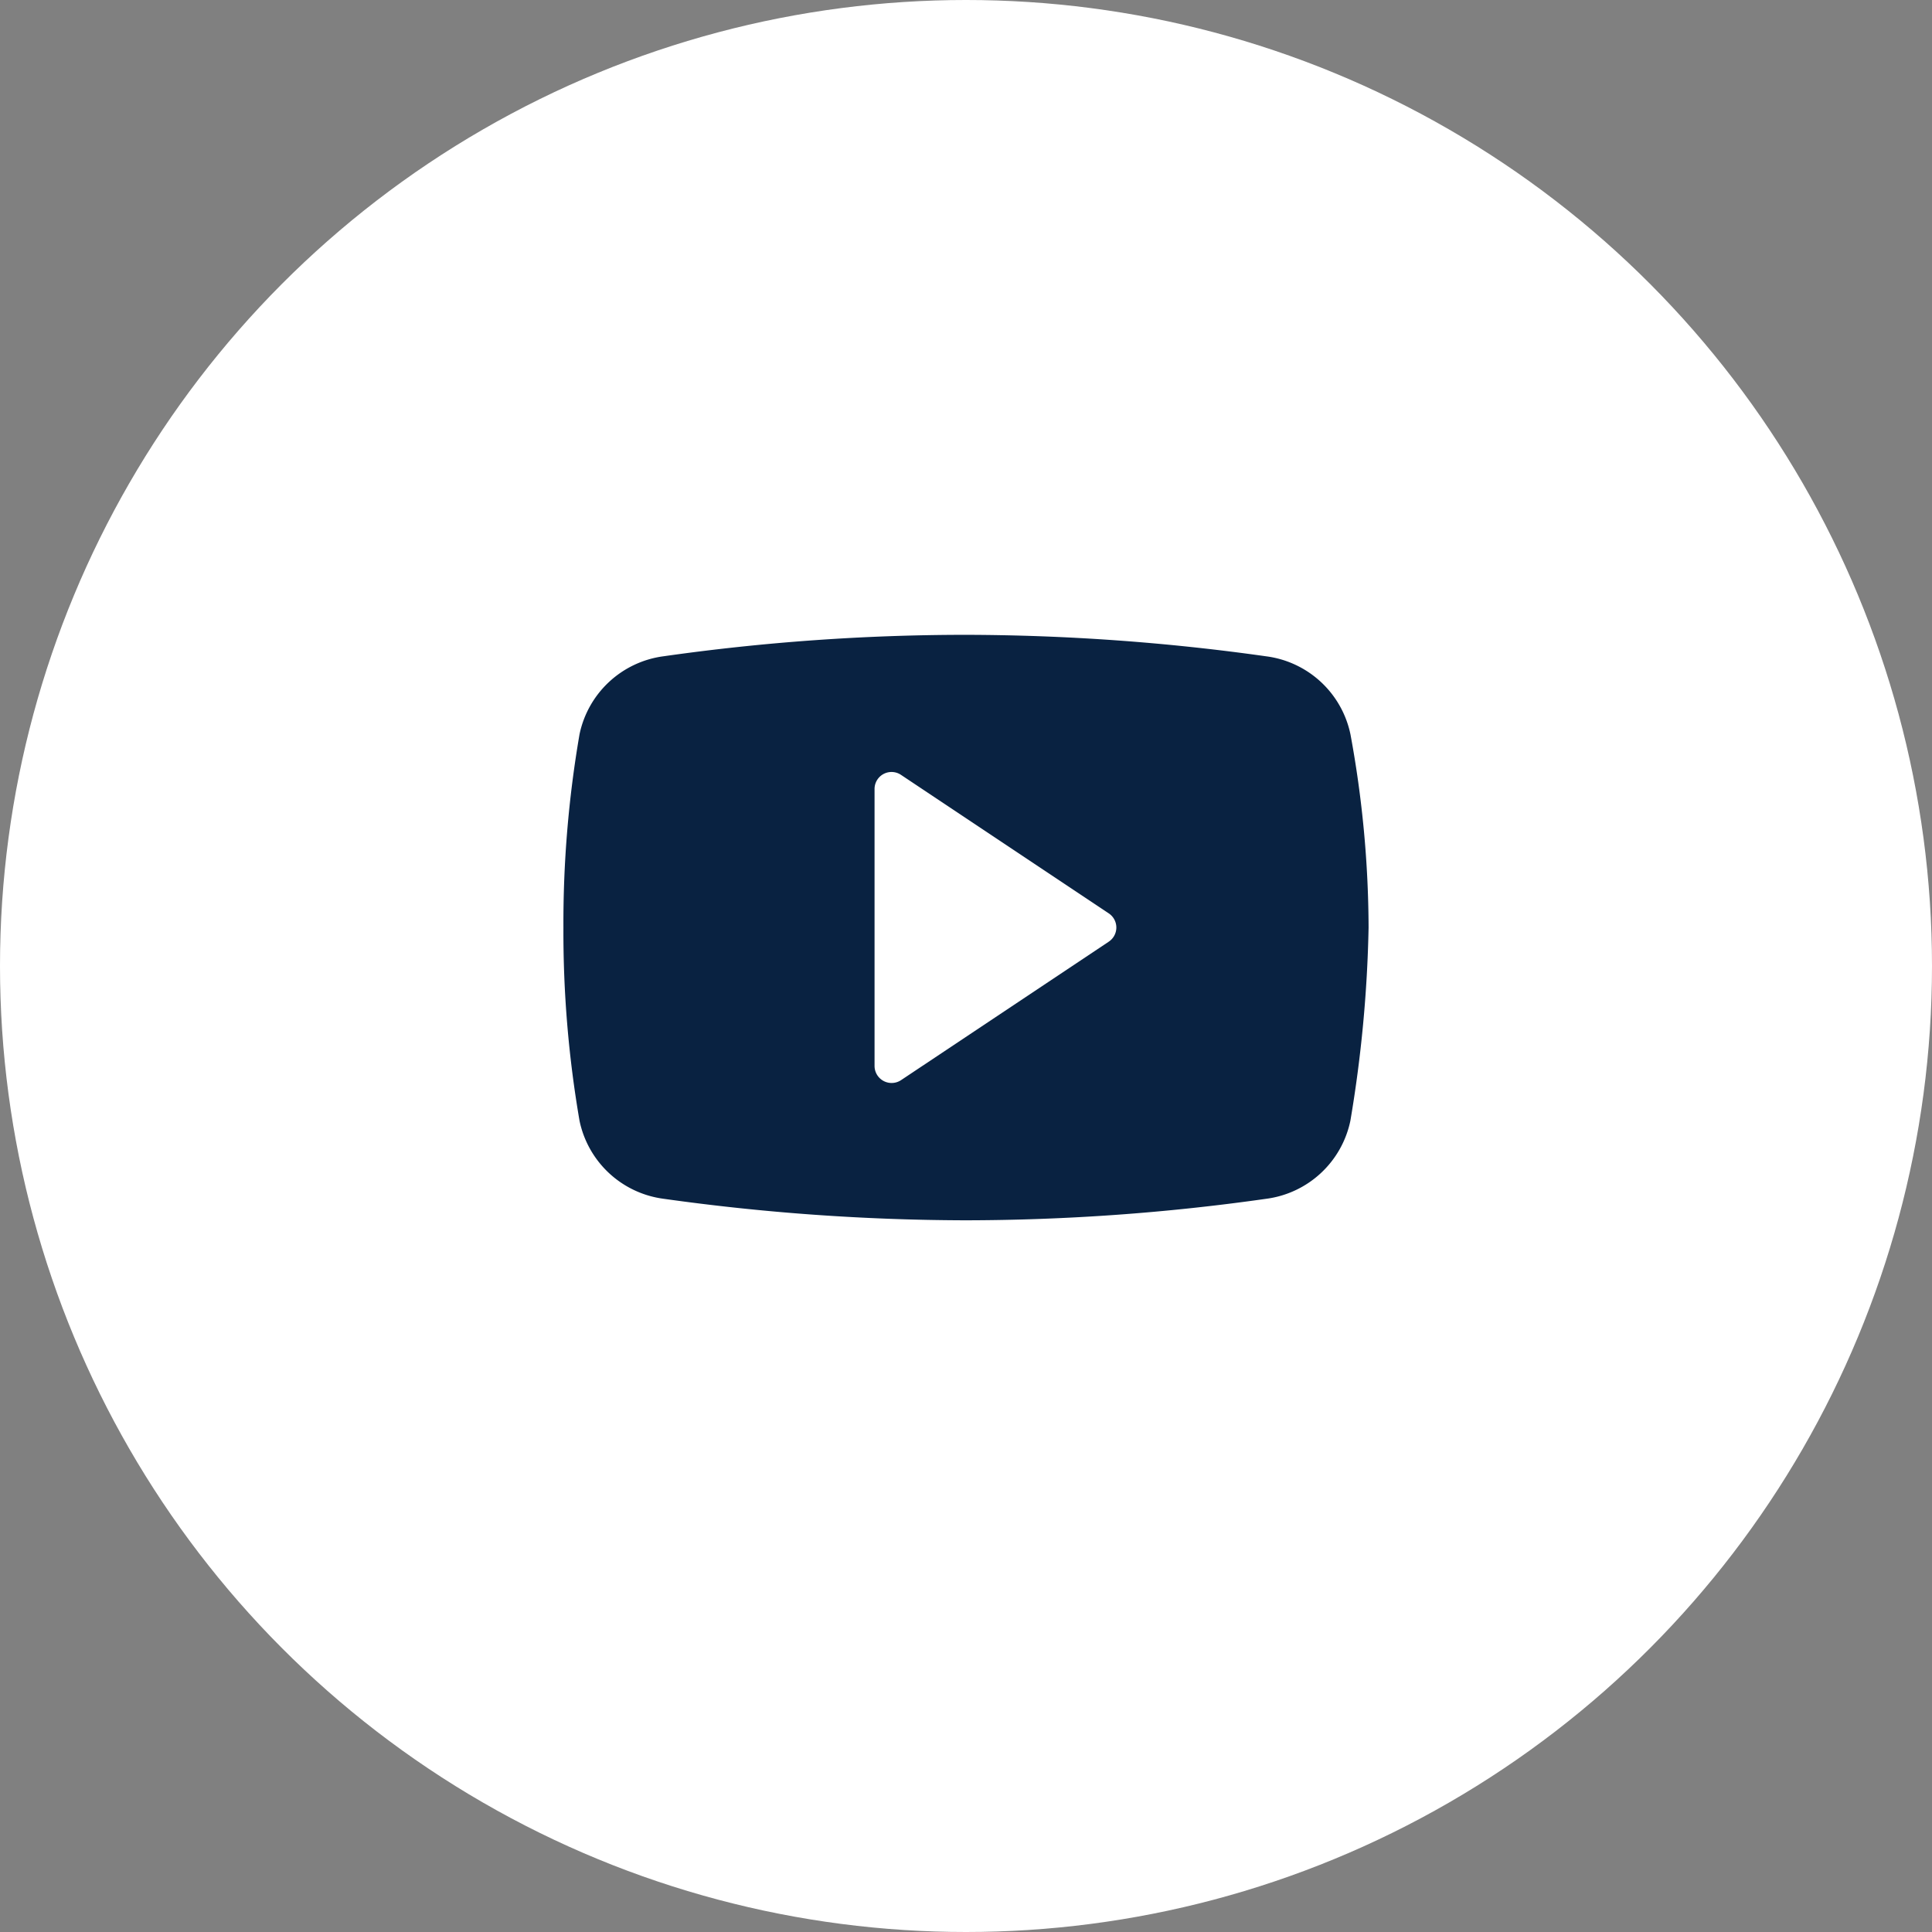
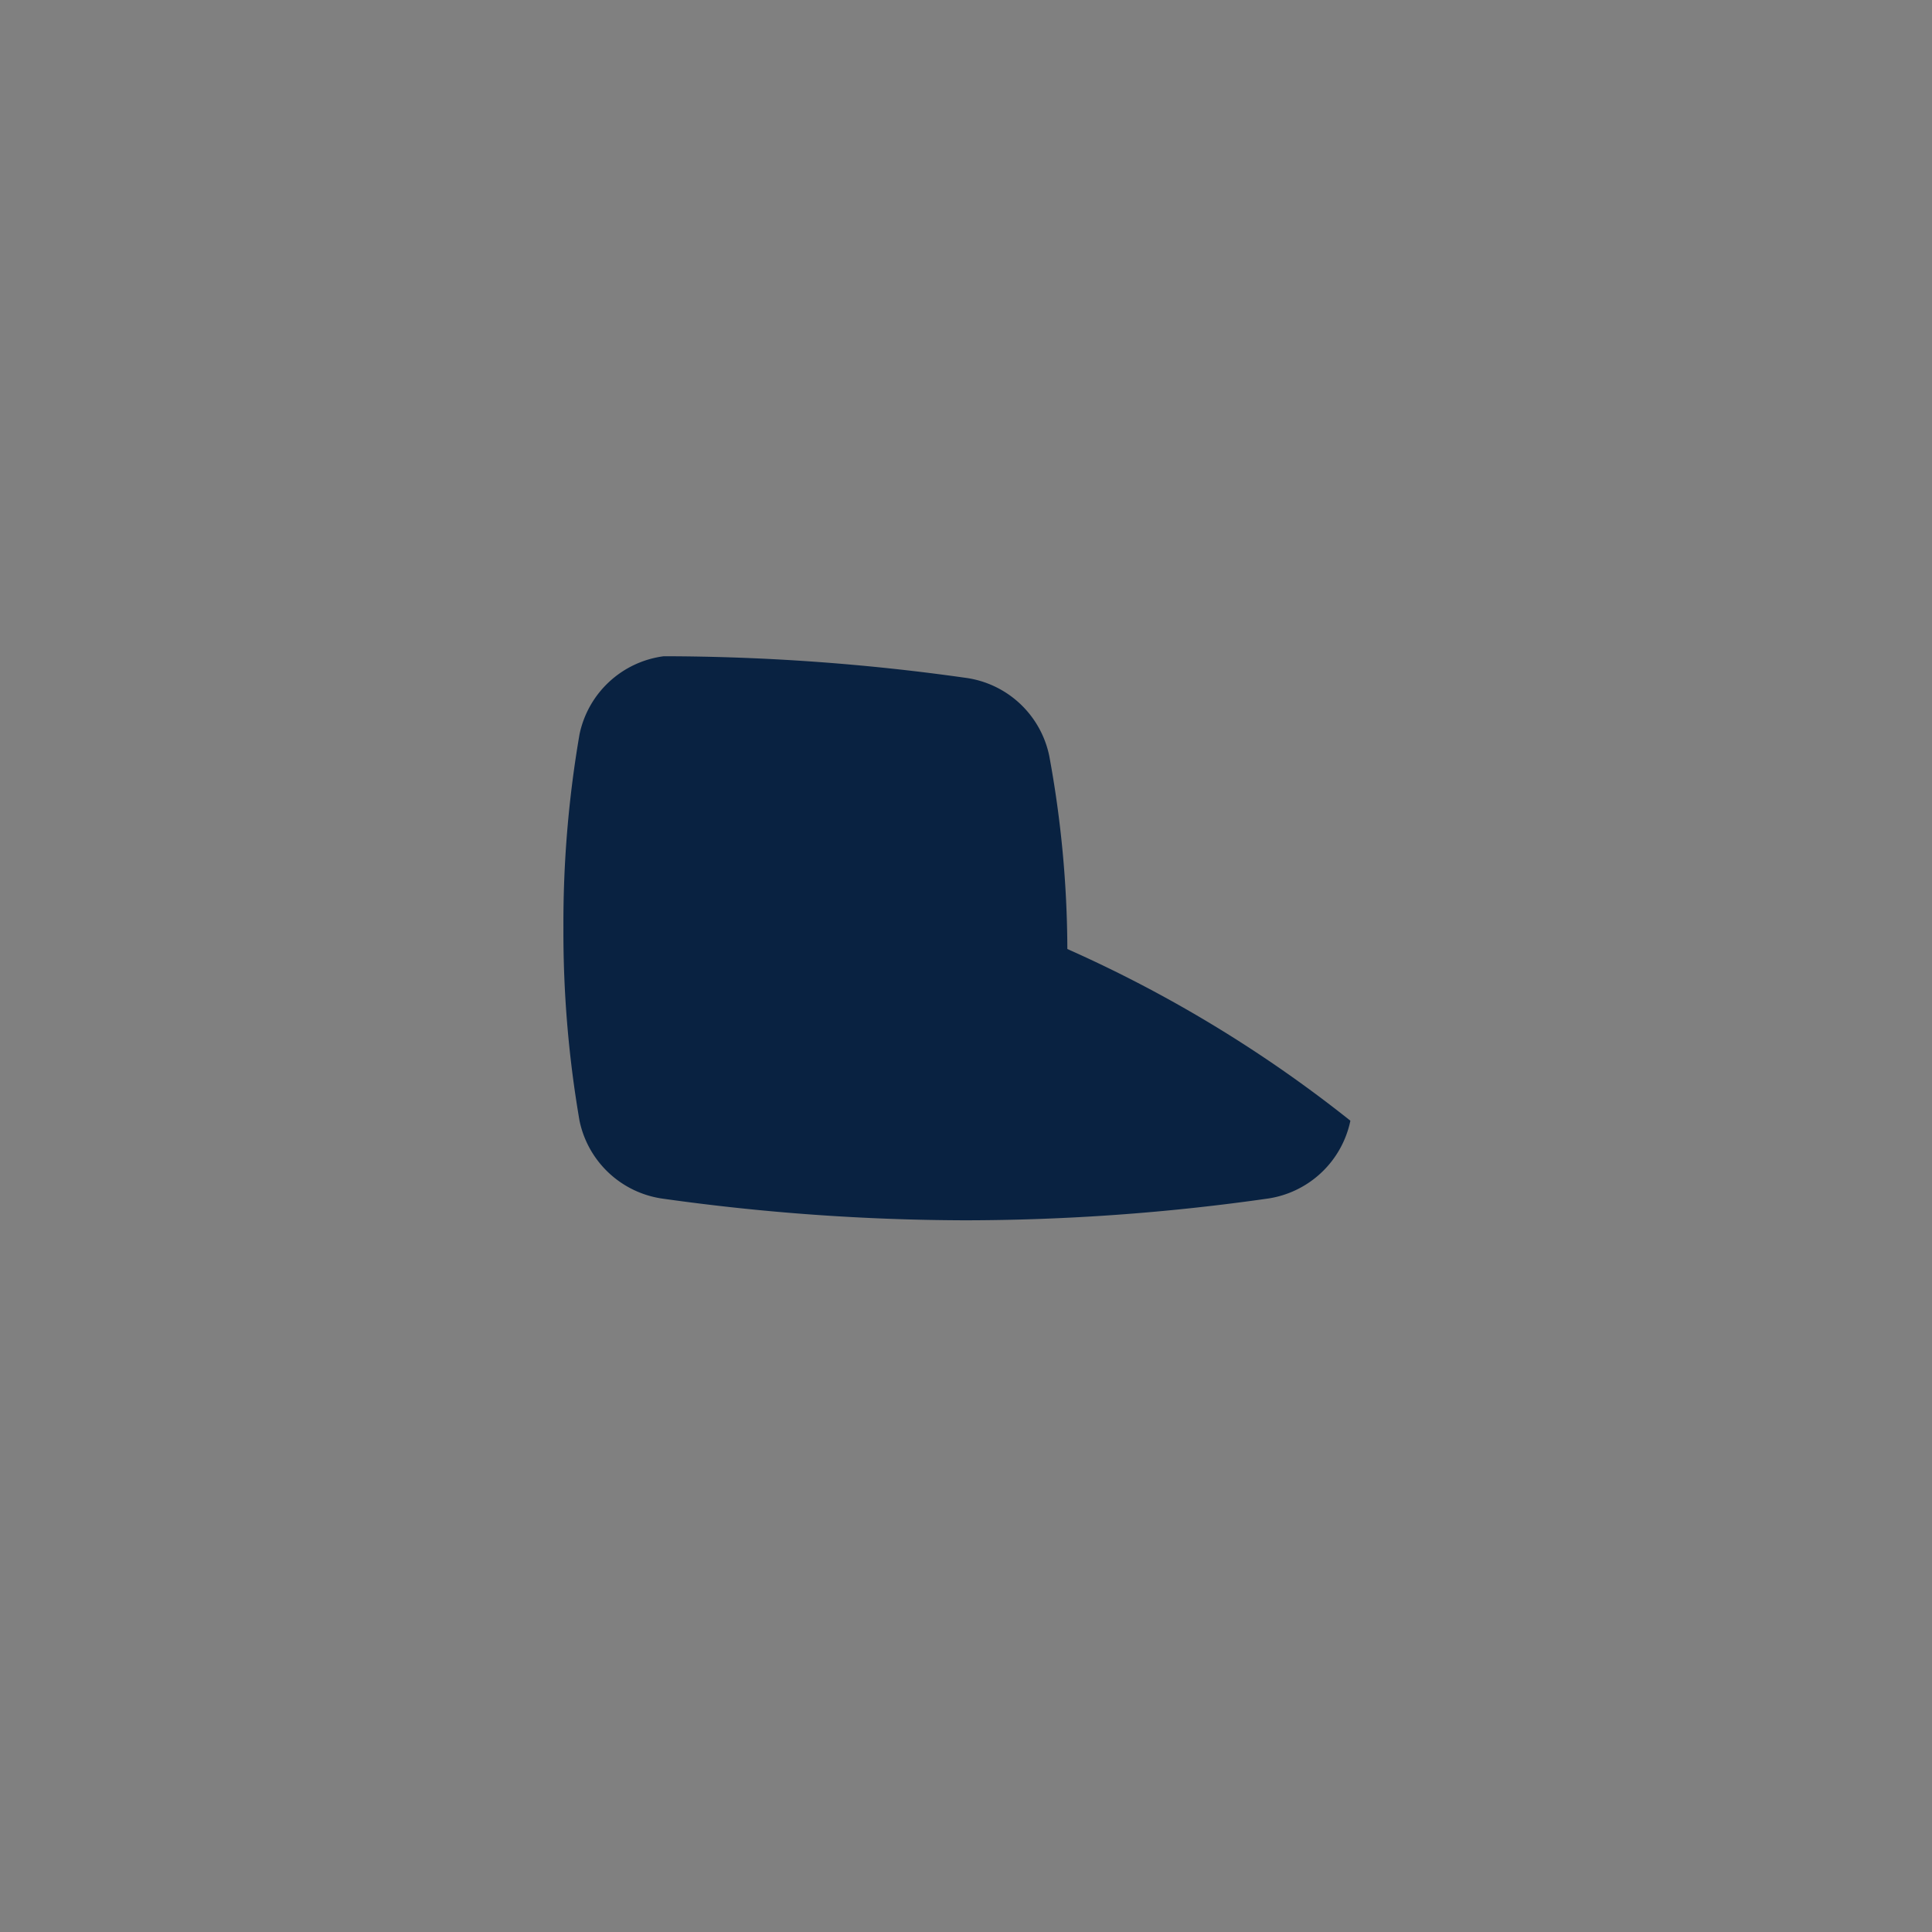
<svg xmlns="http://www.w3.org/2000/svg" width="24" height="24" viewBox="0 0 24 24">
  <rect x="0" y="0" width="24" height="24" fill="#808080" stroke="none" />
  <g transform="translate(-1589 -11)">
    <g transform="translate(1589 11)">
-       <circle cx="12" cy="12" r="12" transform="translate(0 0)" fill="#fff" />
-     </g>
+       </g>
    <g transform="translate(1596 18.886)">
-       <path d="M11.775,14.036a1.231,1.231,0,0,1-1.047.97,26.7,26.7,0,0,1-3.741.267,27.335,27.335,0,0,1-3.741-.267,1.23,1.23,0,0,1-1.047-.97,13.8,13.8,0,0,1-.2-2.4,13.8,13.8,0,0,1,.2-2.4,1.231,1.231,0,0,1,1.047-.97A26.7,26.7,0,0,1,6.988,8a27.014,27.014,0,0,1,3.741.267,1.23,1.23,0,0,1,1.047.97,13.377,13.377,0,0,1,.225,2.4A16.2,16.2,0,0,1,11.775,14.036Z" transform="translate(-2 -8)" fill="#092241" />
-       <path d="M19,19.152v-3.44a.211.211,0,0,1,.329-.176l2.58,1.72a.211.211,0,0,1,0,.352l-2.58,1.72A.212.212,0,0,1,19,19.152Z" transform="translate(-15.136 -13.796)" fill="#fff" />
+       <path d="M11.775,14.036a1.231,1.231,0,0,1-1.047.97,26.7,26.7,0,0,1-3.741.267,27.335,27.335,0,0,1-3.741-.267,1.23,1.23,0,0,1-1.047-.97,13.8,13.8,0,0,1-.2-2.4,13.8,13.8,0,0,1,.2-2.4,1.231,1.231,0,0,1,1.047-.97a27.014,27.014,0,0,1,3.741.267,1.23,1.23,0,0,1,1.047.97,13.377,13.377,0,0,1,.225,2.4A16.2,16.2,0,0,1,11.775,14.036Z" transform="translate(-2 -8)" fill="#092241" />
    </g>
  </g>
</svg>